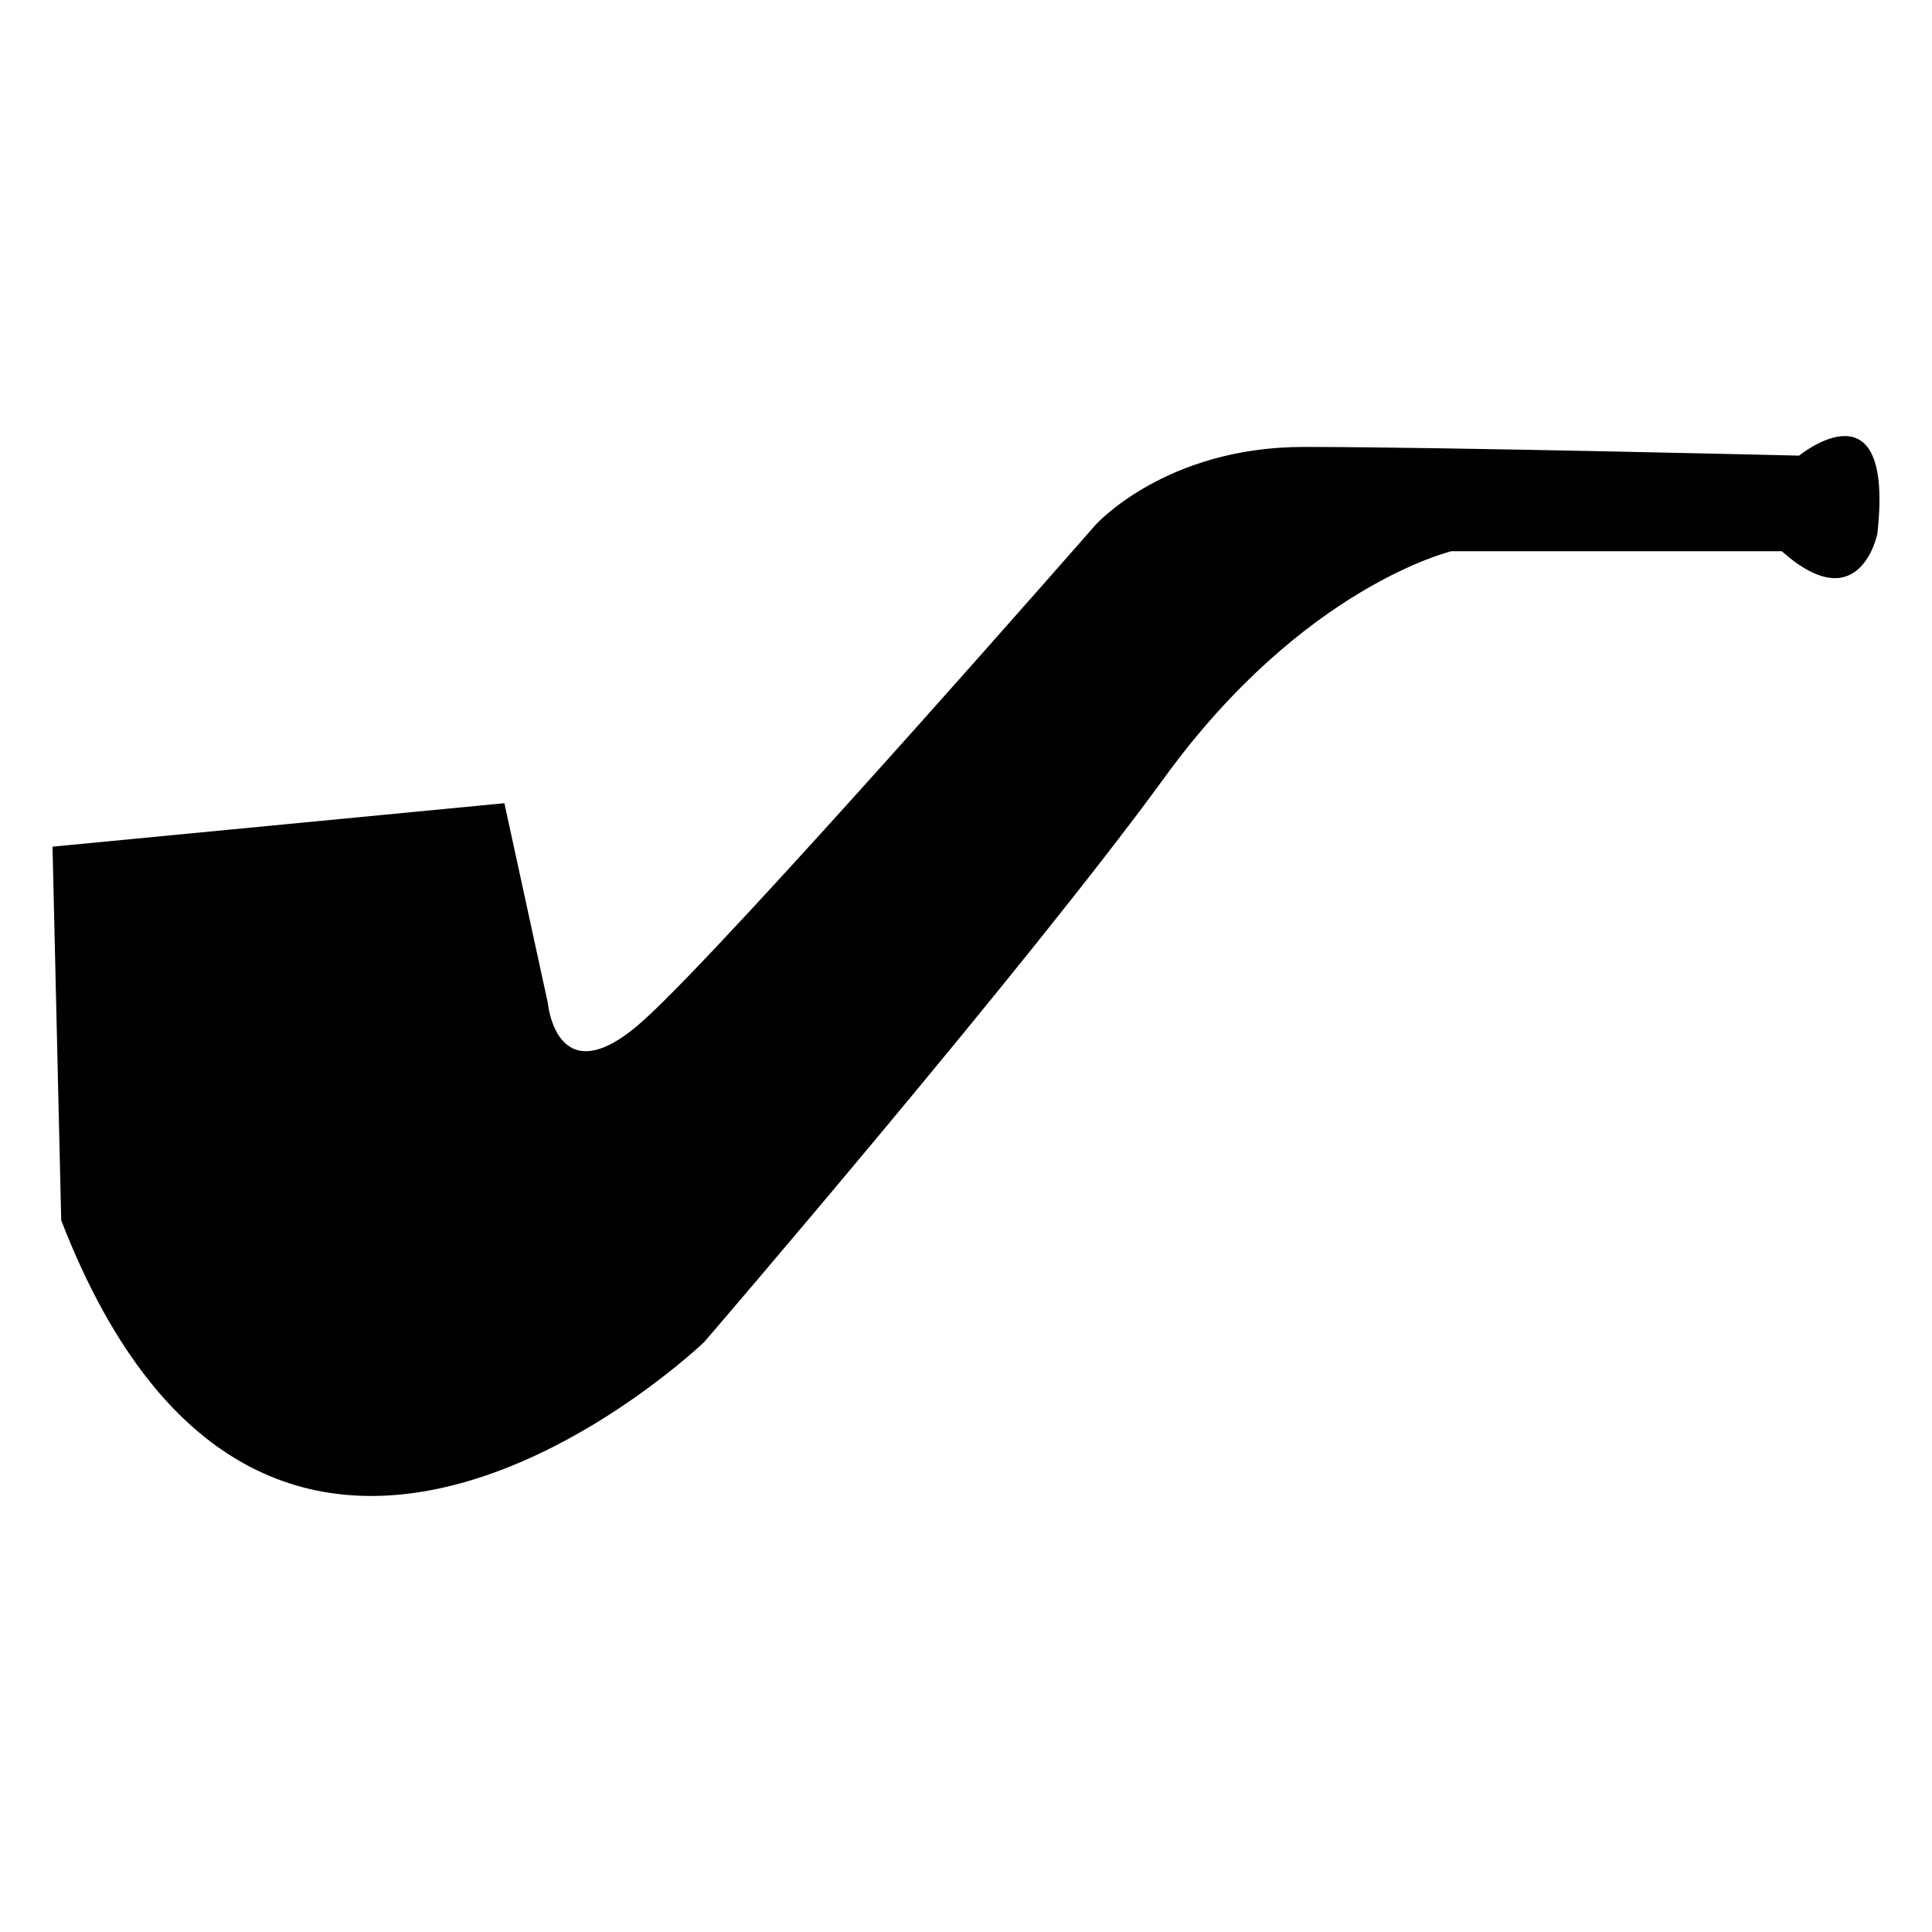
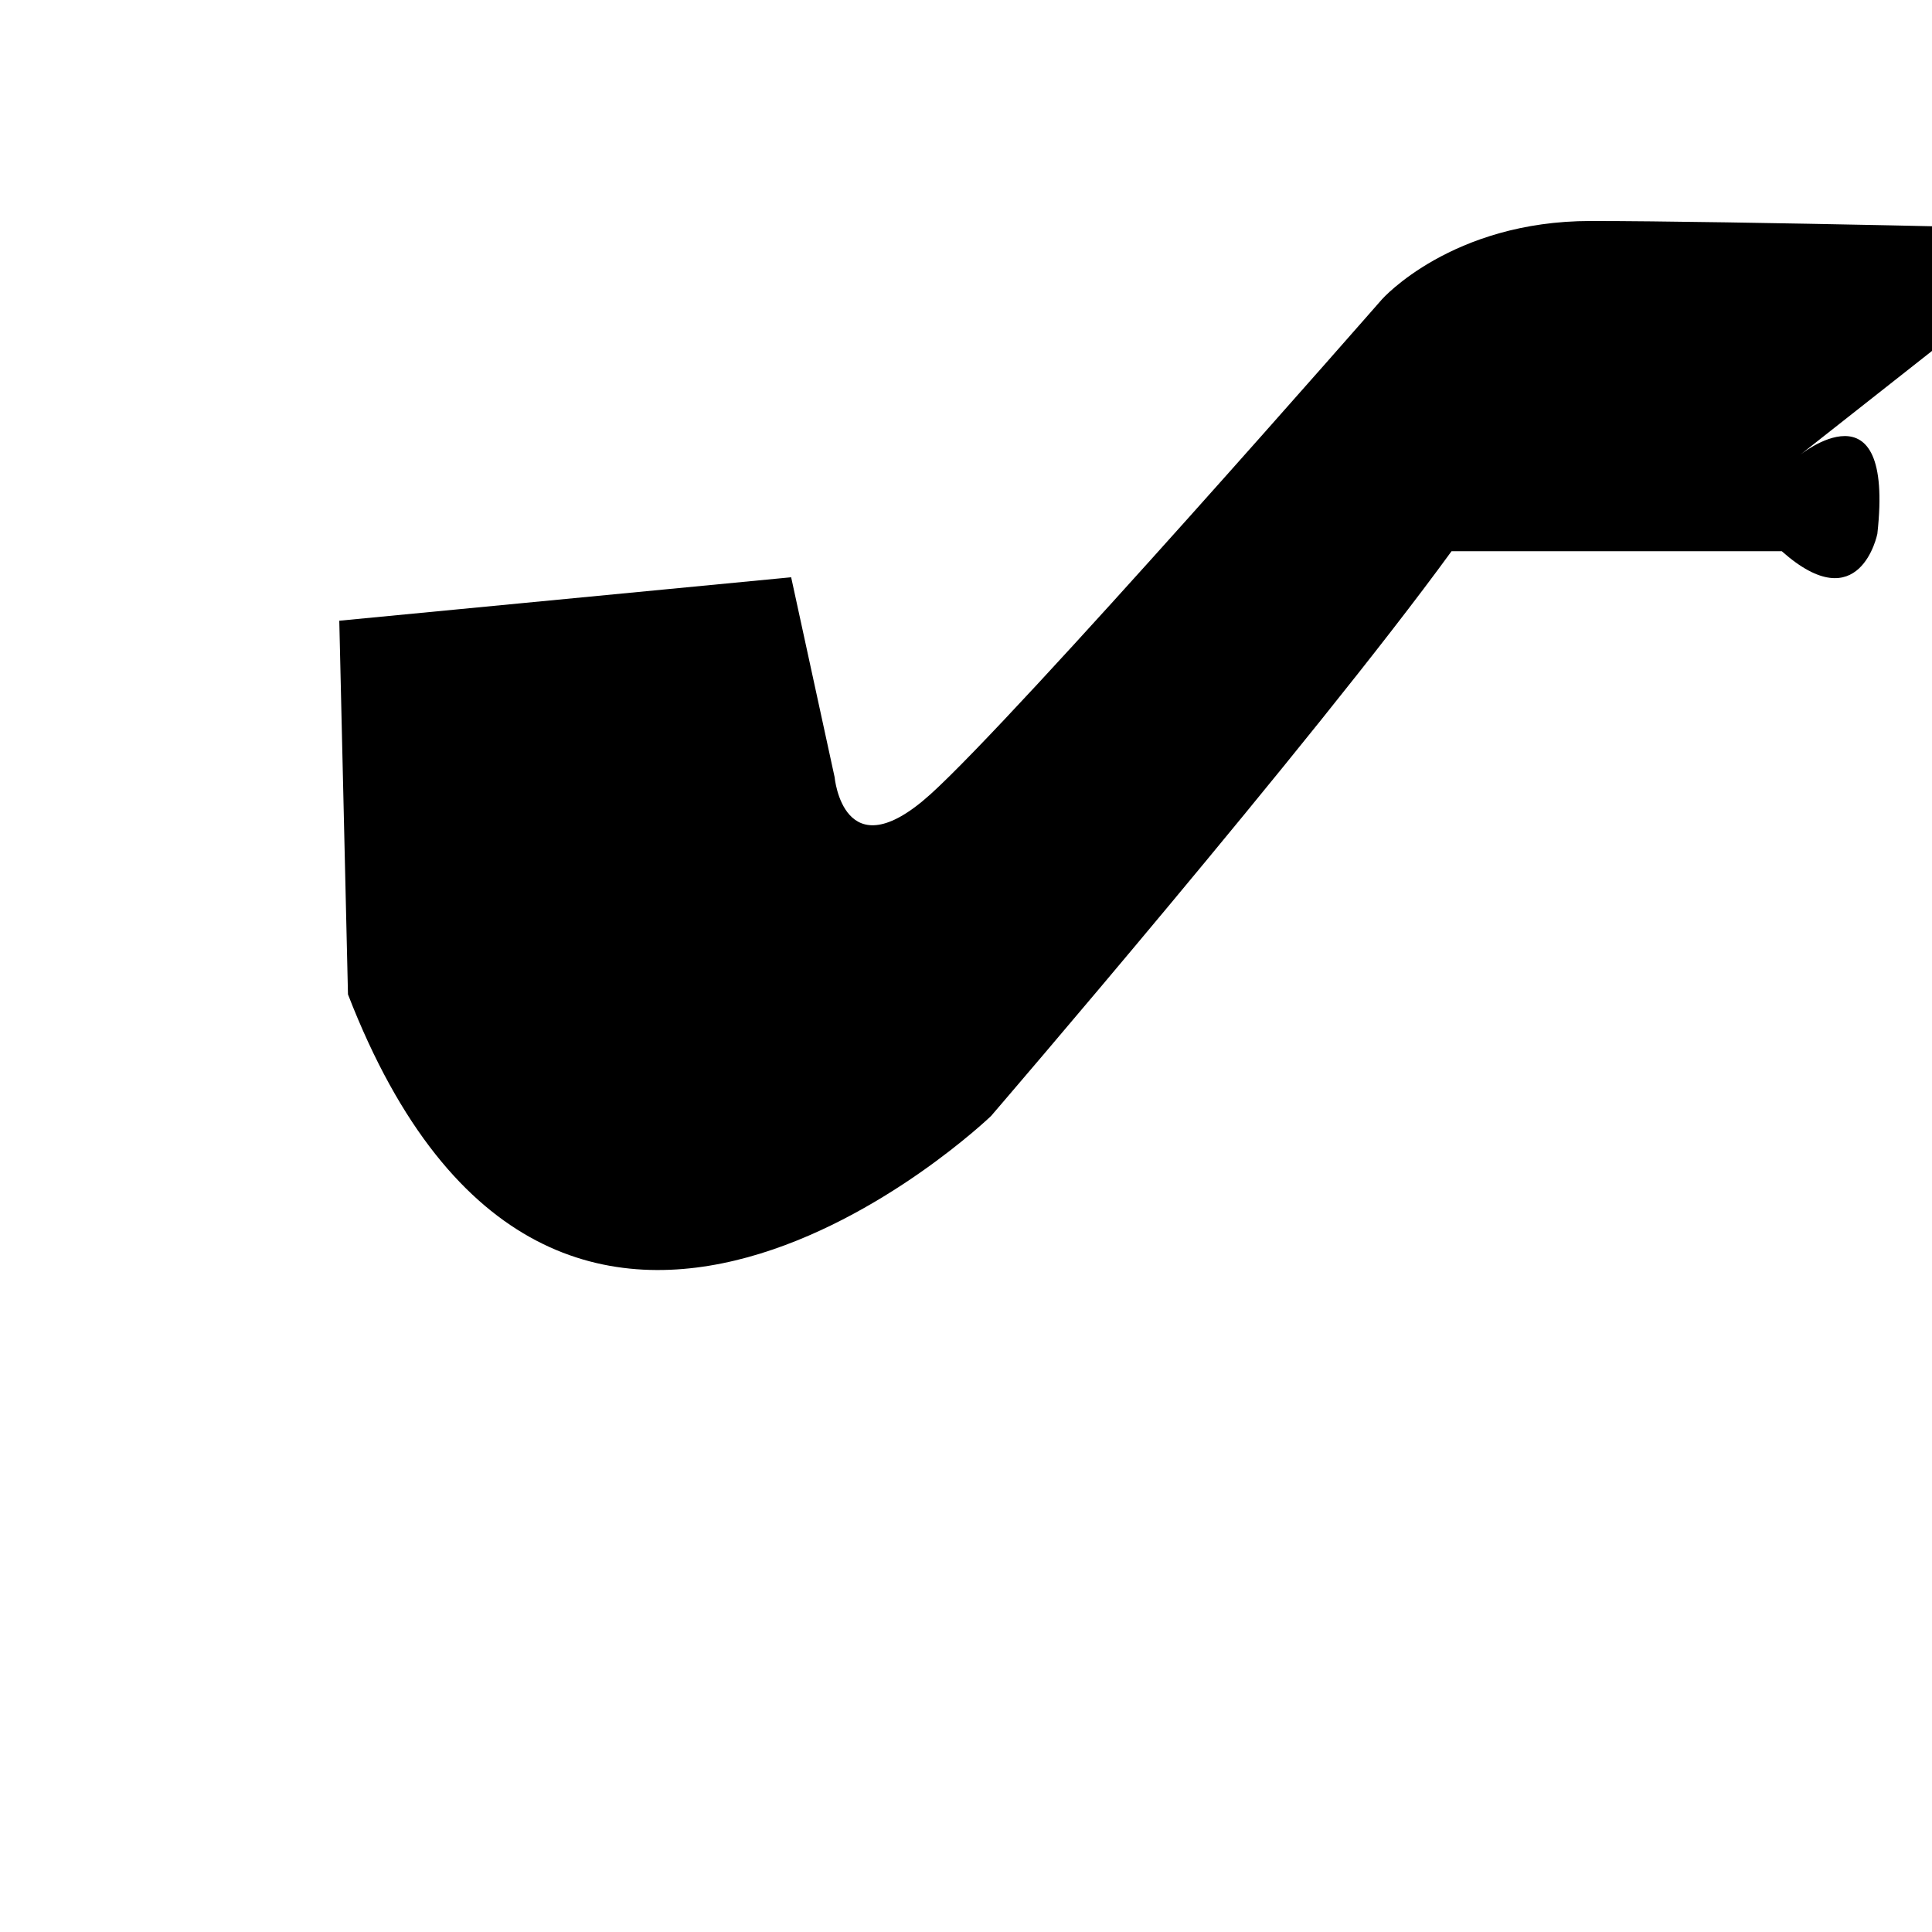
<svg xmlns="http://www.w3.org/2000/svg" fill="#000000" width="800px" height="800px" version="1.1" viewBox="144 144 512 512">
-   <path d="m620.79 264.74s25.332-20.727 20.727 20.727c0 0-4.606 23.027-25.332 4.606h-87.508s-39.148 9.211-75.996 59.875c-36.848 50.664-122.05 149.69-122.05 149.69s-115.14 110.54-170.41-32.242l-2.305-99.023 119.75-11.516 11.516 52.965s2.305 25.332 25.332 4.606 119.75-131.26 119.75-131.26 18.422-20.727 55.27-20.727c36.84 0.004 131.26 2.305 131.26 2.305z" />
+   <path d="m620.79 264.74s25.332-20.727 20.727 20.727c0 0-4.606 23.027-25.332 4.606h-87.508c-36.848 50.664-122.05 149.69-122.05 149.69s-115.14 110.54-170.41-32.242l-2.305-99.023 119.75-11.516 11.516 52.965s2.305 25.332 25.332 4.606 119.75-131.26 119.75-131.26 18.422-20.727 55.27-20.727c36.84 0.004 131.26 2.305 131.26 2.305z" />
</svg>